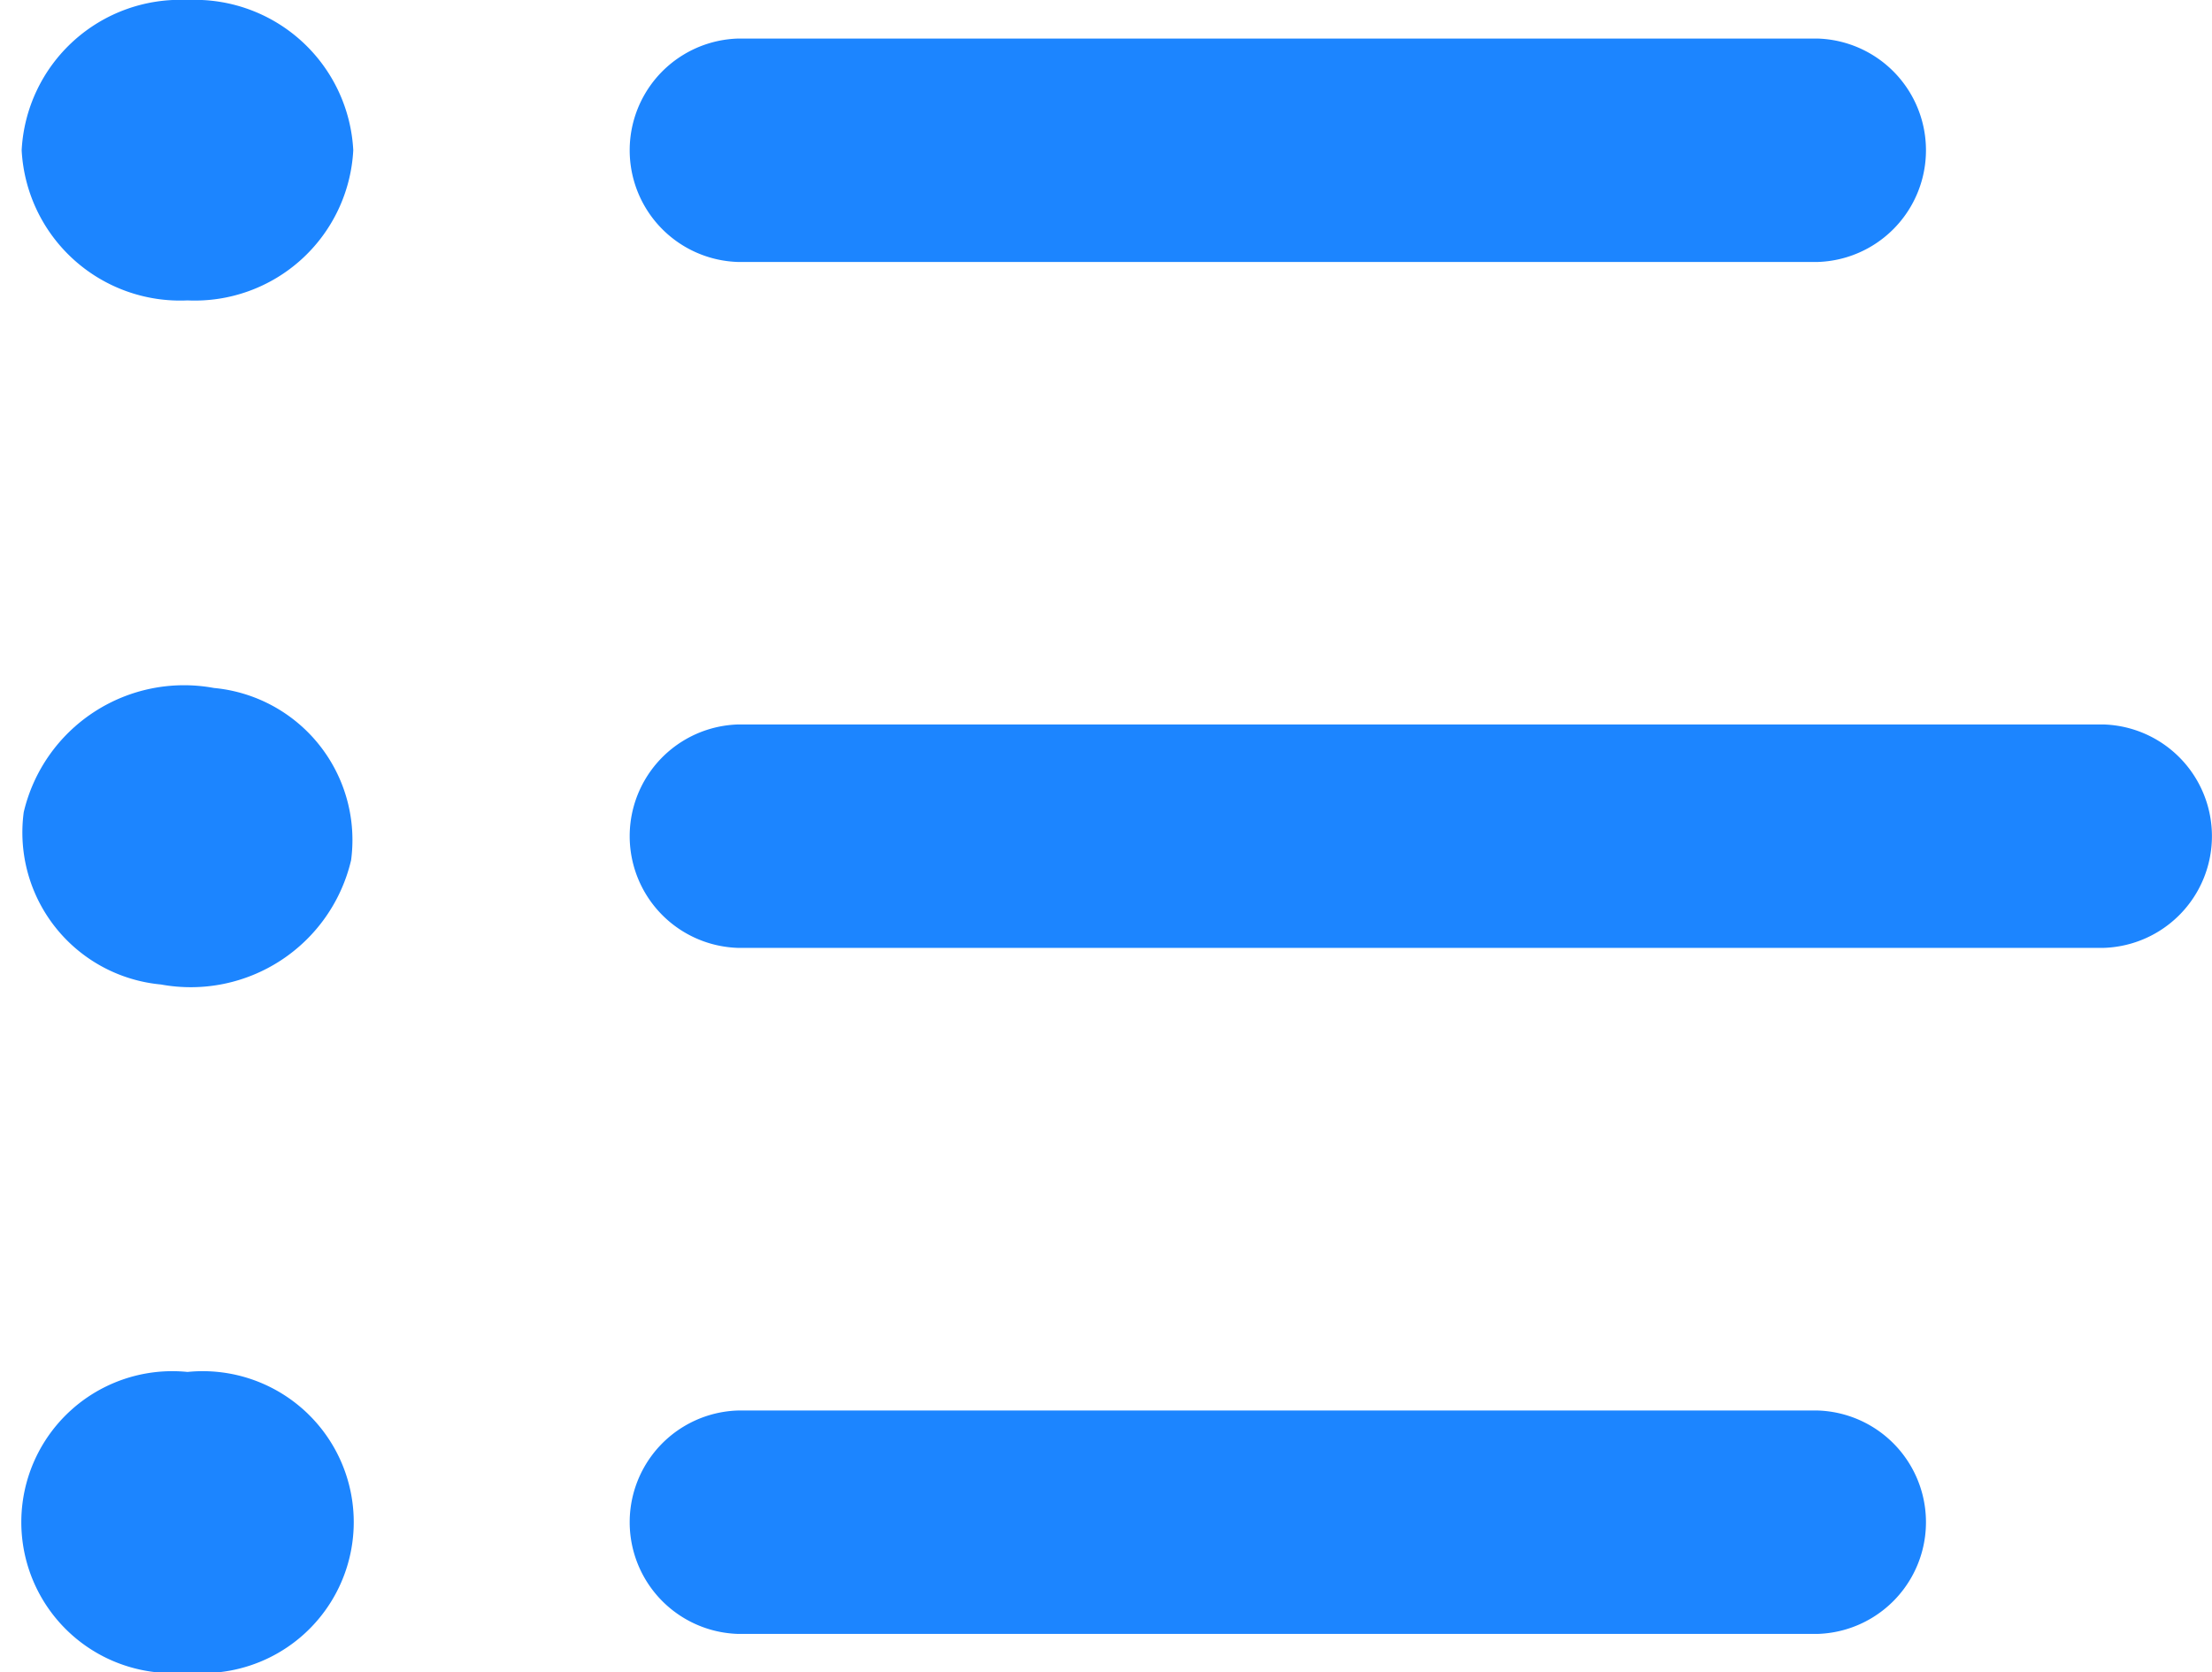
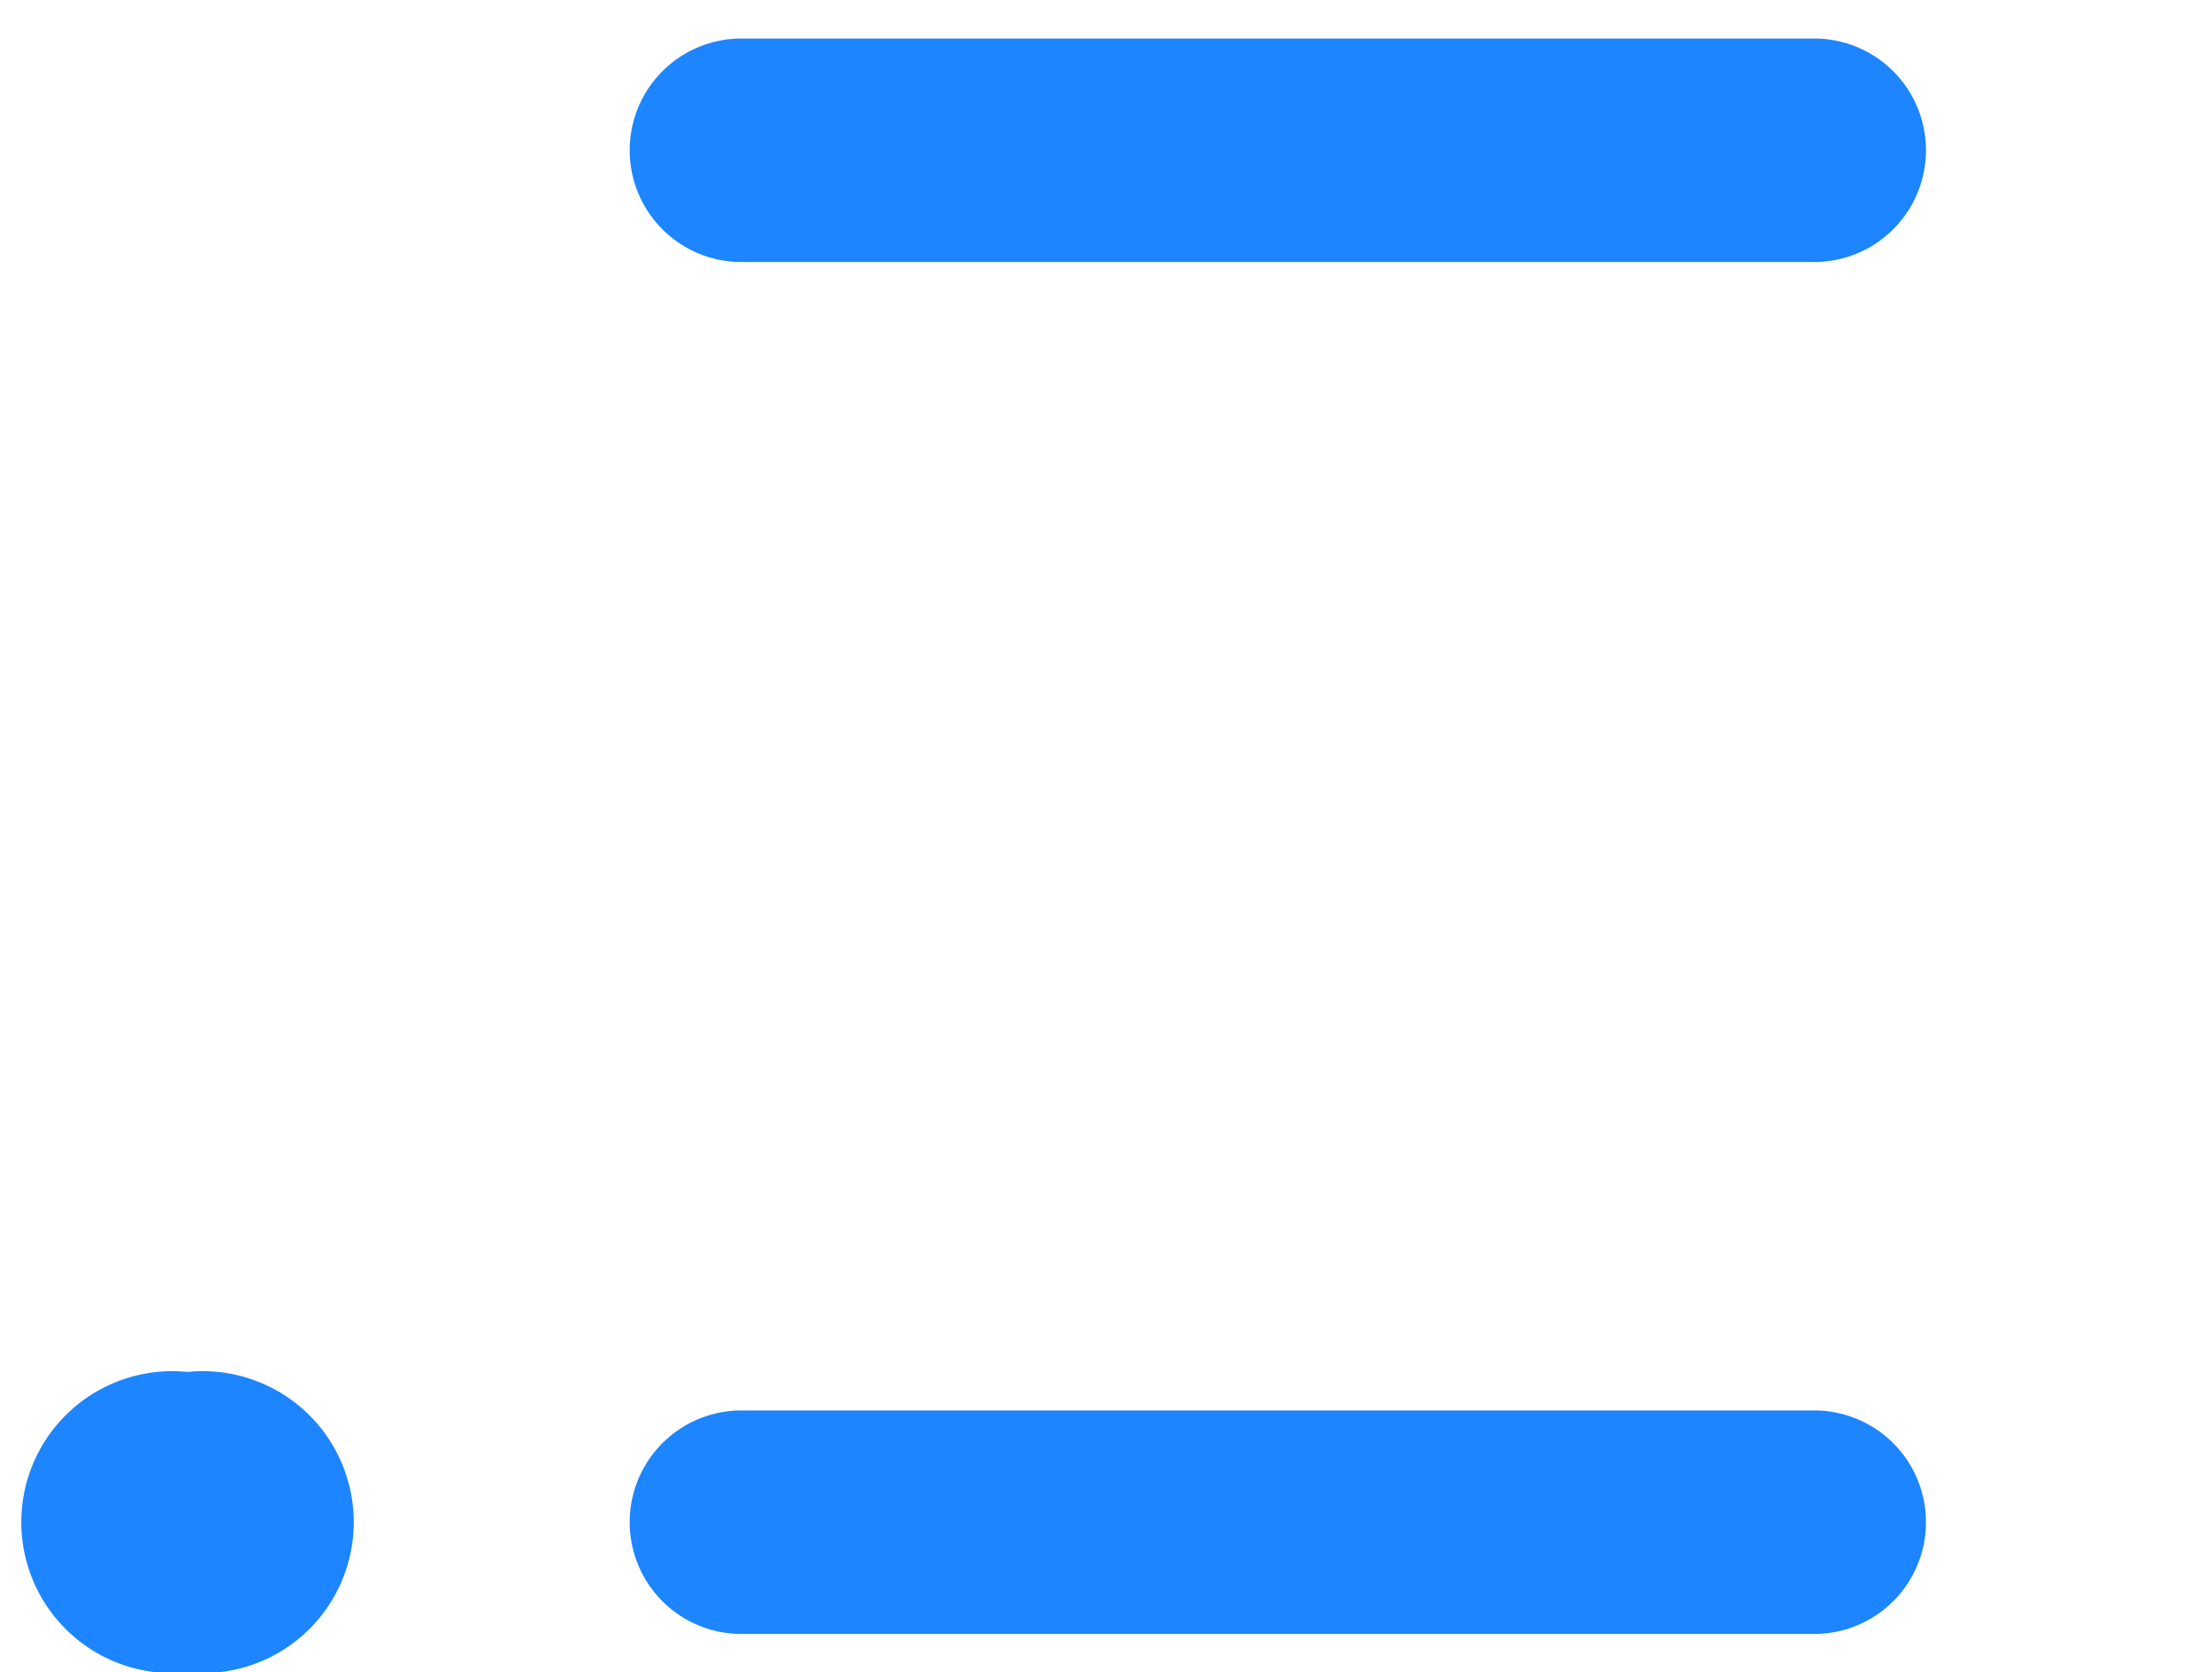
<svg xmlns="http://www.w3.org/2000/svg" viewBox="0 0 17.257 13.049">
  <defs>
    <style>
      .cls-1 {
        fill: #1c85ff;
      }
    </style>
  </defs>
  <g id="Group_713" data-name="Group 713" transform="translate(9.118)">
    <path id="Path_1417" data-name="Path 1417" class="cls-1" d="M228.241,17.643a.872.872,0,0,1,0-1.743h8.428a.872.872,0,0,1,0,1.743Z" transform="translate(-231.604 -15.599)" />
-     <path id="Path_1418" data-name="Path 1418" class="cls-1" d="M228.241,300.843a.872.872,0,0,1,0-1.743H238.9a.872.872,0,0,1,0,1.743Z" transform="translate(-231.604 -293.447)" />
-     <path id="Path_1419" data-name="Path 1419" class="cls-1" d="M228.241,584.043a.872.872,0,0,1,0-1.743h8.428a.872.872,0,0,1,0,1.743Z" transform="translate(-231.604 -571.294)" />
-     <path id="Path_1420" data-name="Path 1420" class="cls-1" d="M1.294,2.344A1.238,1.238,0,0,1,0,1.172,1.238,1.238,0,0,1,1.294,0,1.238,1.238,0,0,1,2.587,1.172,1.238,1.238,0,0,1,1.294,2.344Z" transform="translate(-8.949)" />
-     <path id="Path_1422" data-name="Path 1422" class="cls-1" d="M1.156,0A1.285,1.285,0,0,1,2.35,1.31,1.191,1.191,0,0,1,1.195,2.581,1.285,1.285,0,0,1,0,1.272,1.191,1.191,0,0,1,1.156,0Z" transform="translate(-9.118 7.478) rotate(-80.782)" />
+     <path id="Path_1419" data-name="Path 1419" class="cls-1" d="M228.241,584.043a.872.872,0,0,1,0-1.743h8.428a.872.872,0,0,1,0,1.743" transform="translate(-231.604 -571.294)" />
    <path id="Path_1421" data-name="Path 1421" class="cls-1" d="M1.294,568.744a1.178,1.178,0,1,1,0-2.344,1.178,1.178,0,1,1,0,2.344Z" transform="translate(-8.949 -555.695)" />
  </g>
</svg>